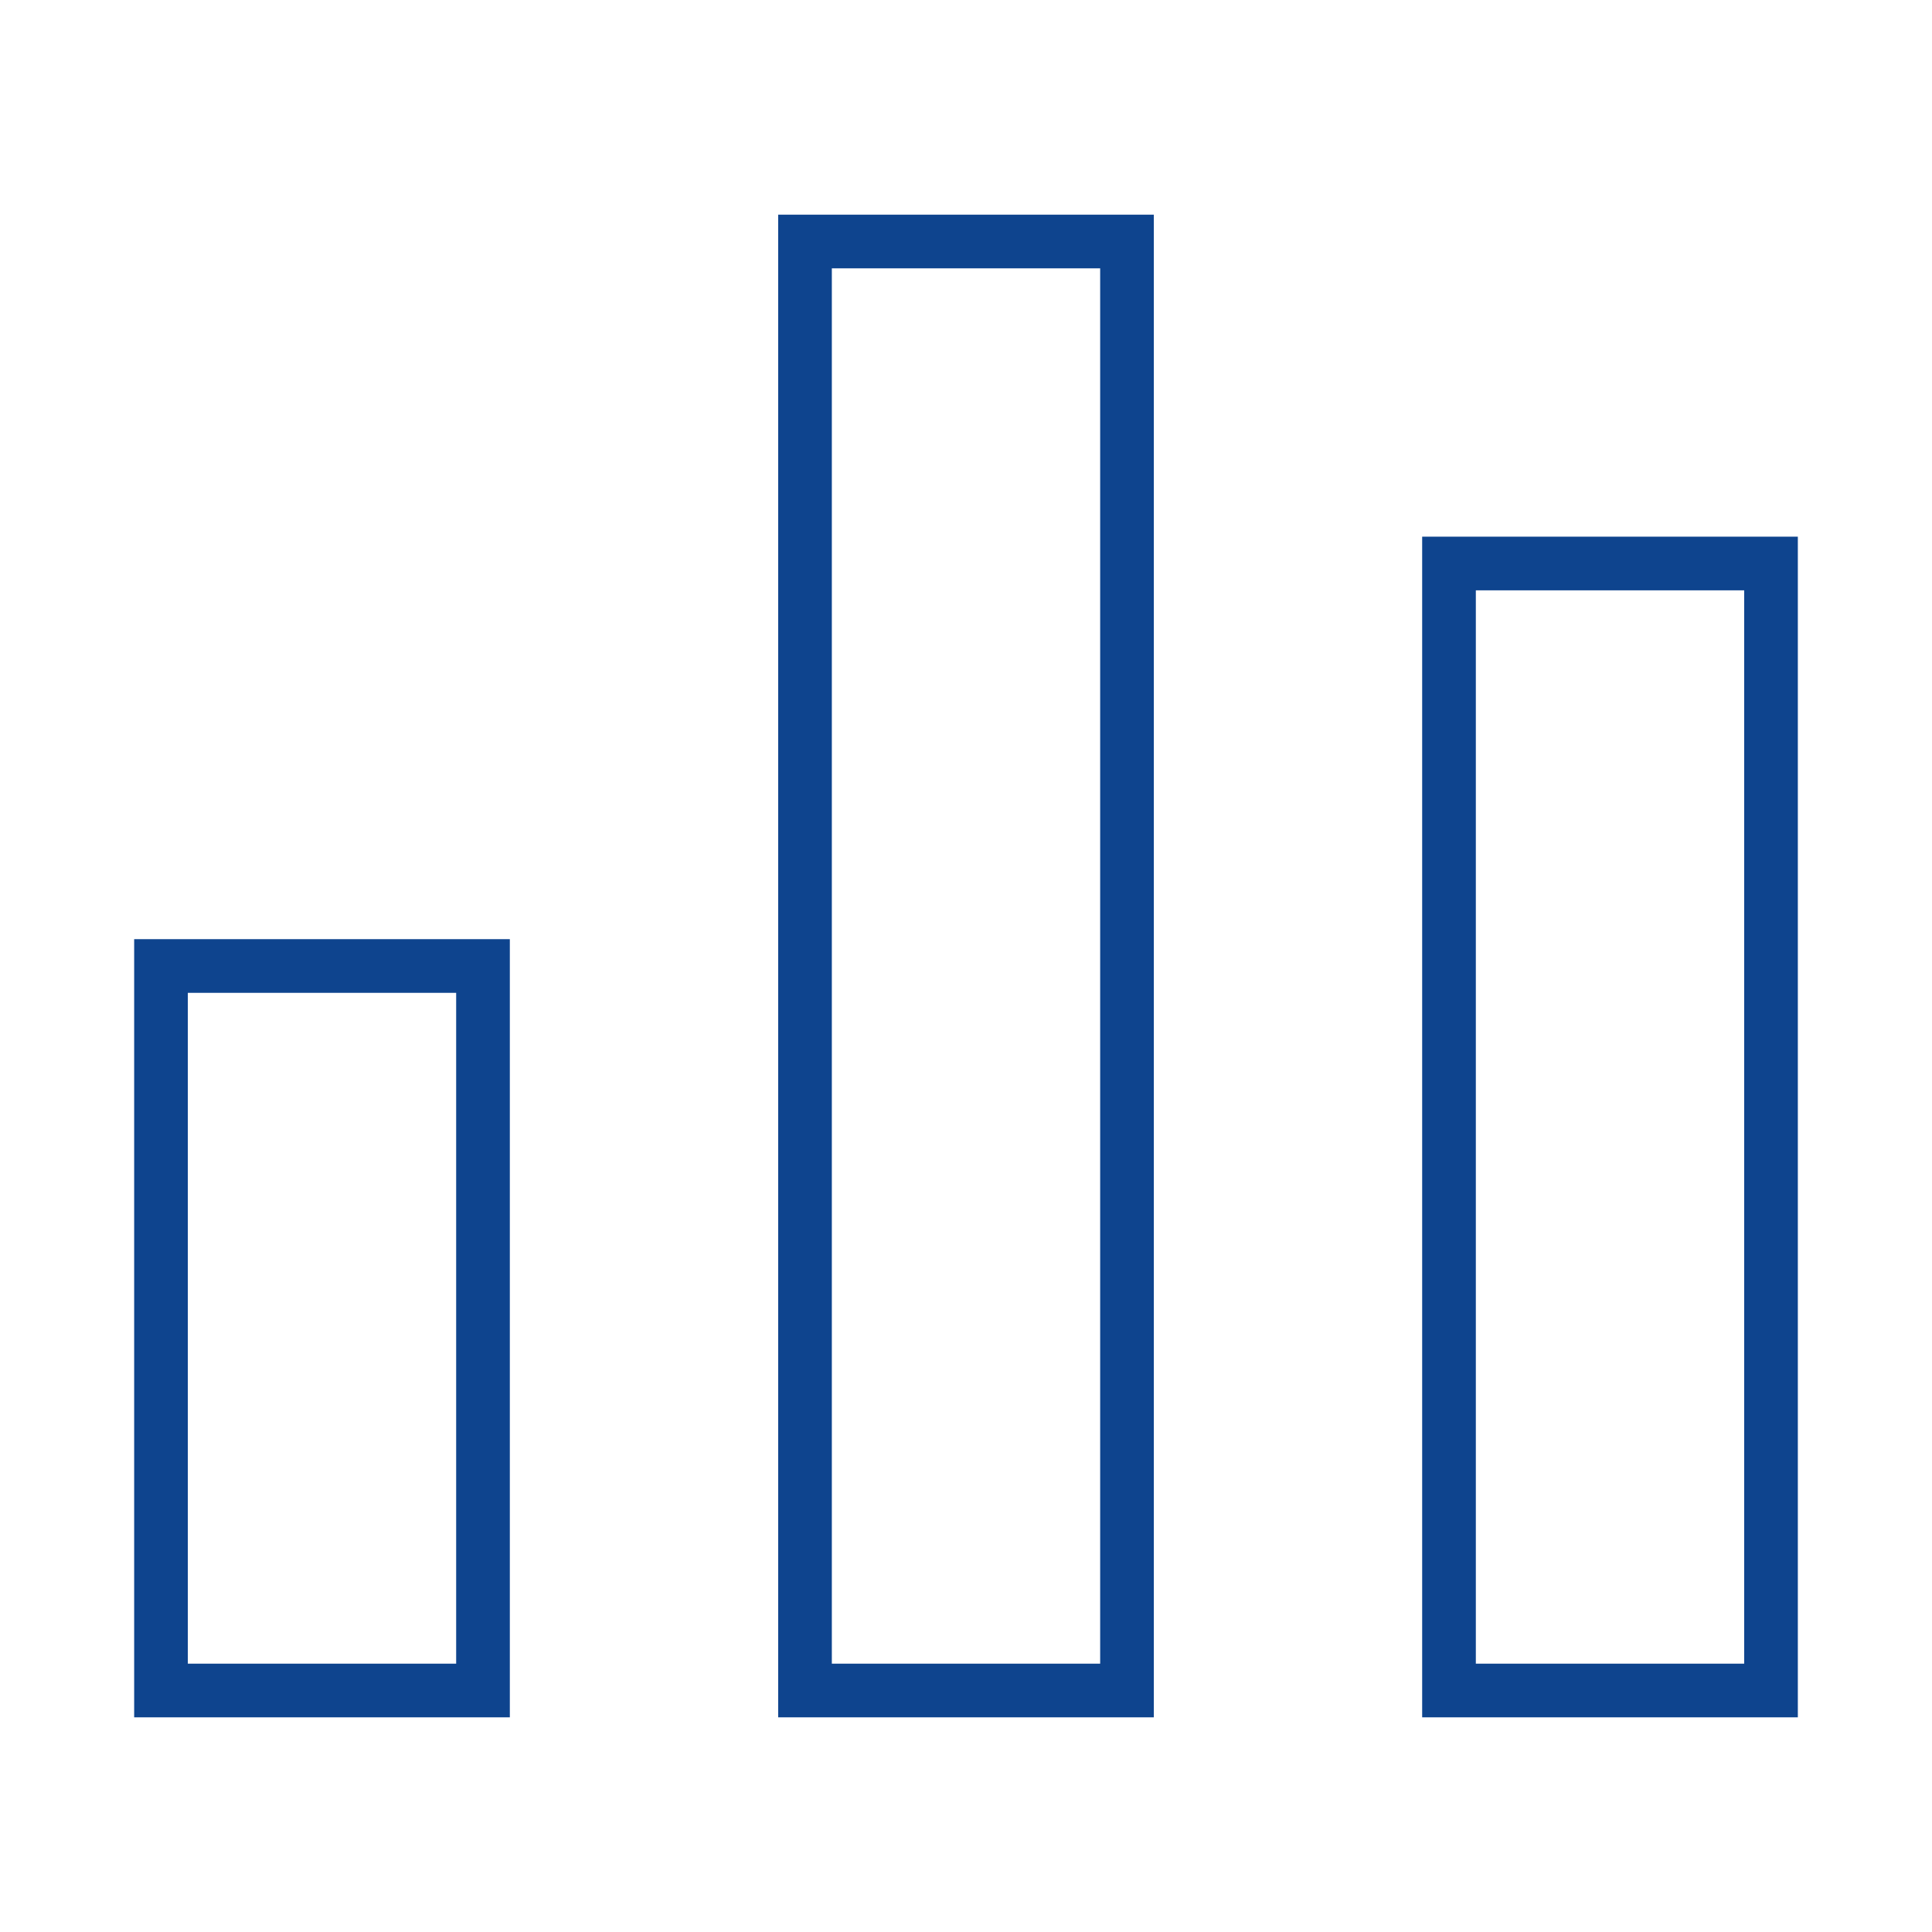
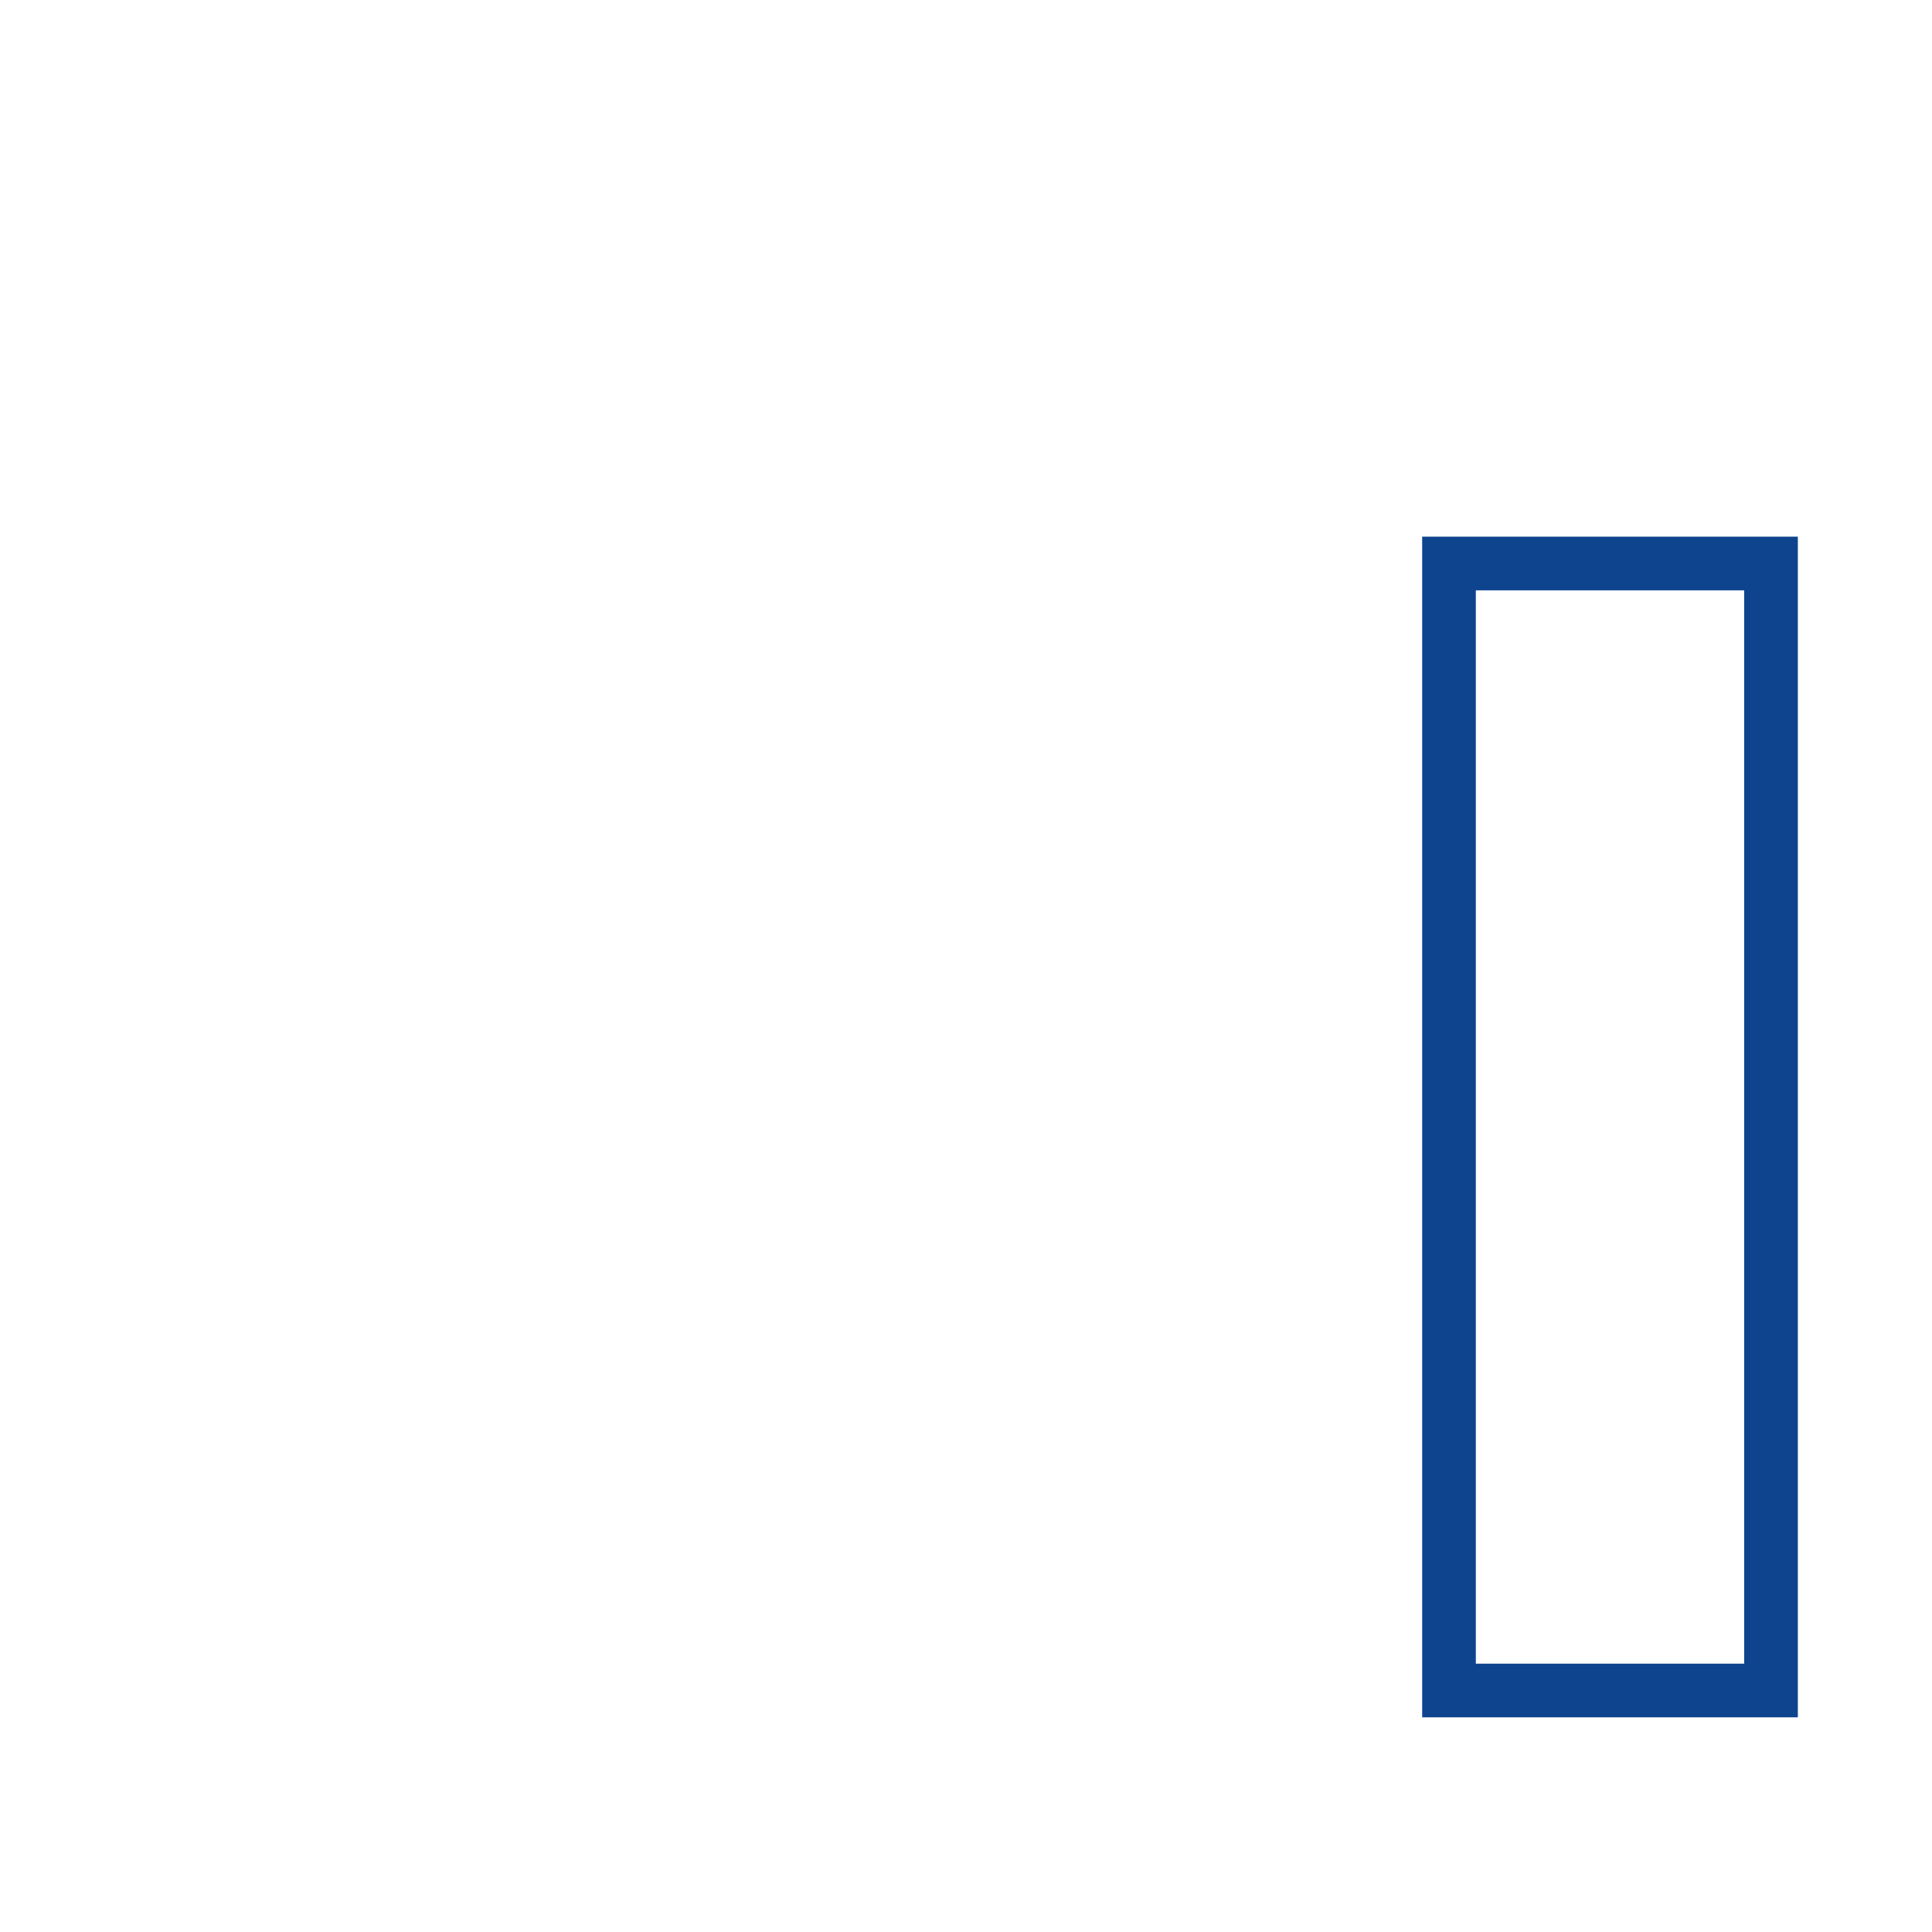
<svg xmlns="http://www.w3.org/2000/svg" width="36" height="36" viewBox="0 0 36 36" fill="none">
  <g id="chart">
-     <path id="Path 8" fillRule="evenodd" clipRule="evenodd" d="M3 18L3 31.5H9V18H3Z" stroke="#0E448E" strokeWidth="2" strokeLinecap="round" />
-     <path id="Path 8_2" fillRule="evenodd" clipRule="evenodd" d="M15 4.5L15 31.5H21V4.5H15Z" stroke="#0E448E" strokeWidth="2" strokeLinecap="round" />
    <path id="Path 8_3" fillRule="evenodd" clipRule="evenodd" d="M27 10.5L27 31.5H33V10.5H27Z" stroke="#0E448E" strokeWidth="2" strokeLinecap="round" />
  </g>
</svg>